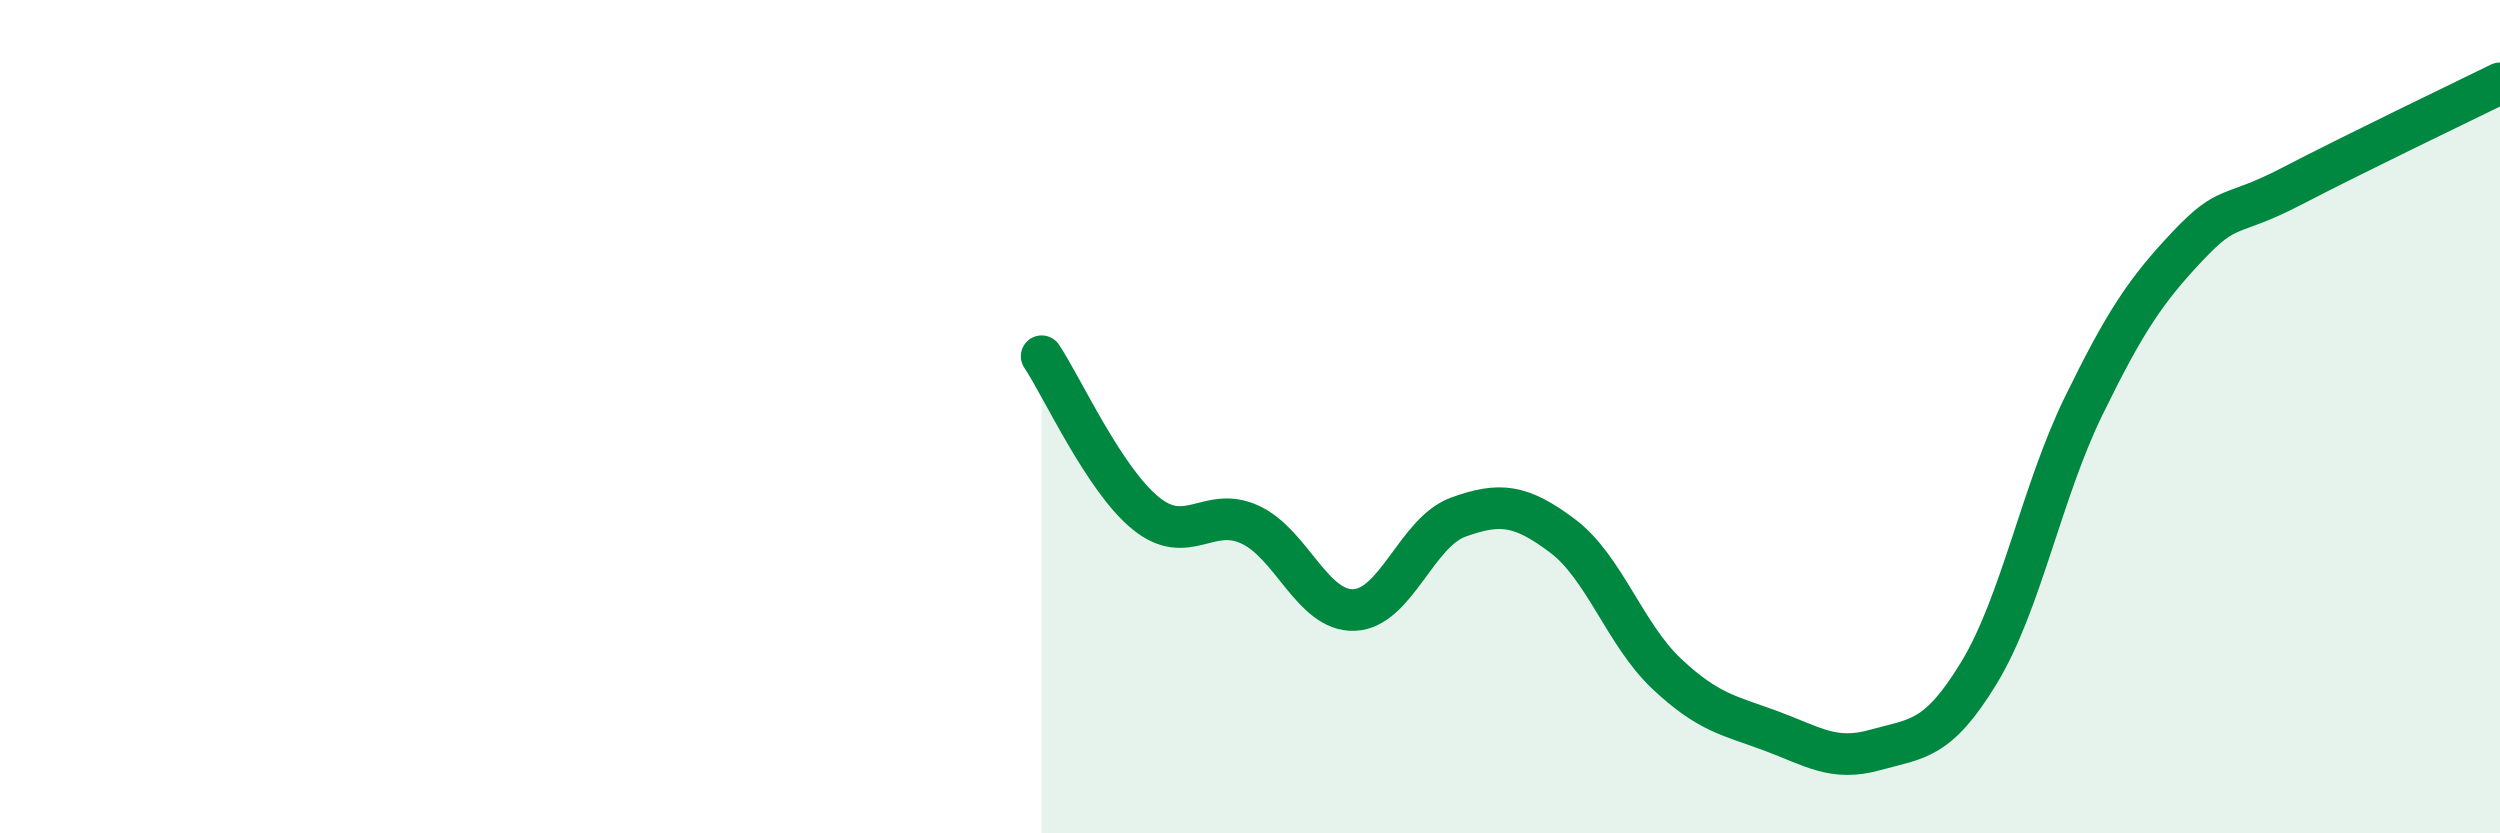
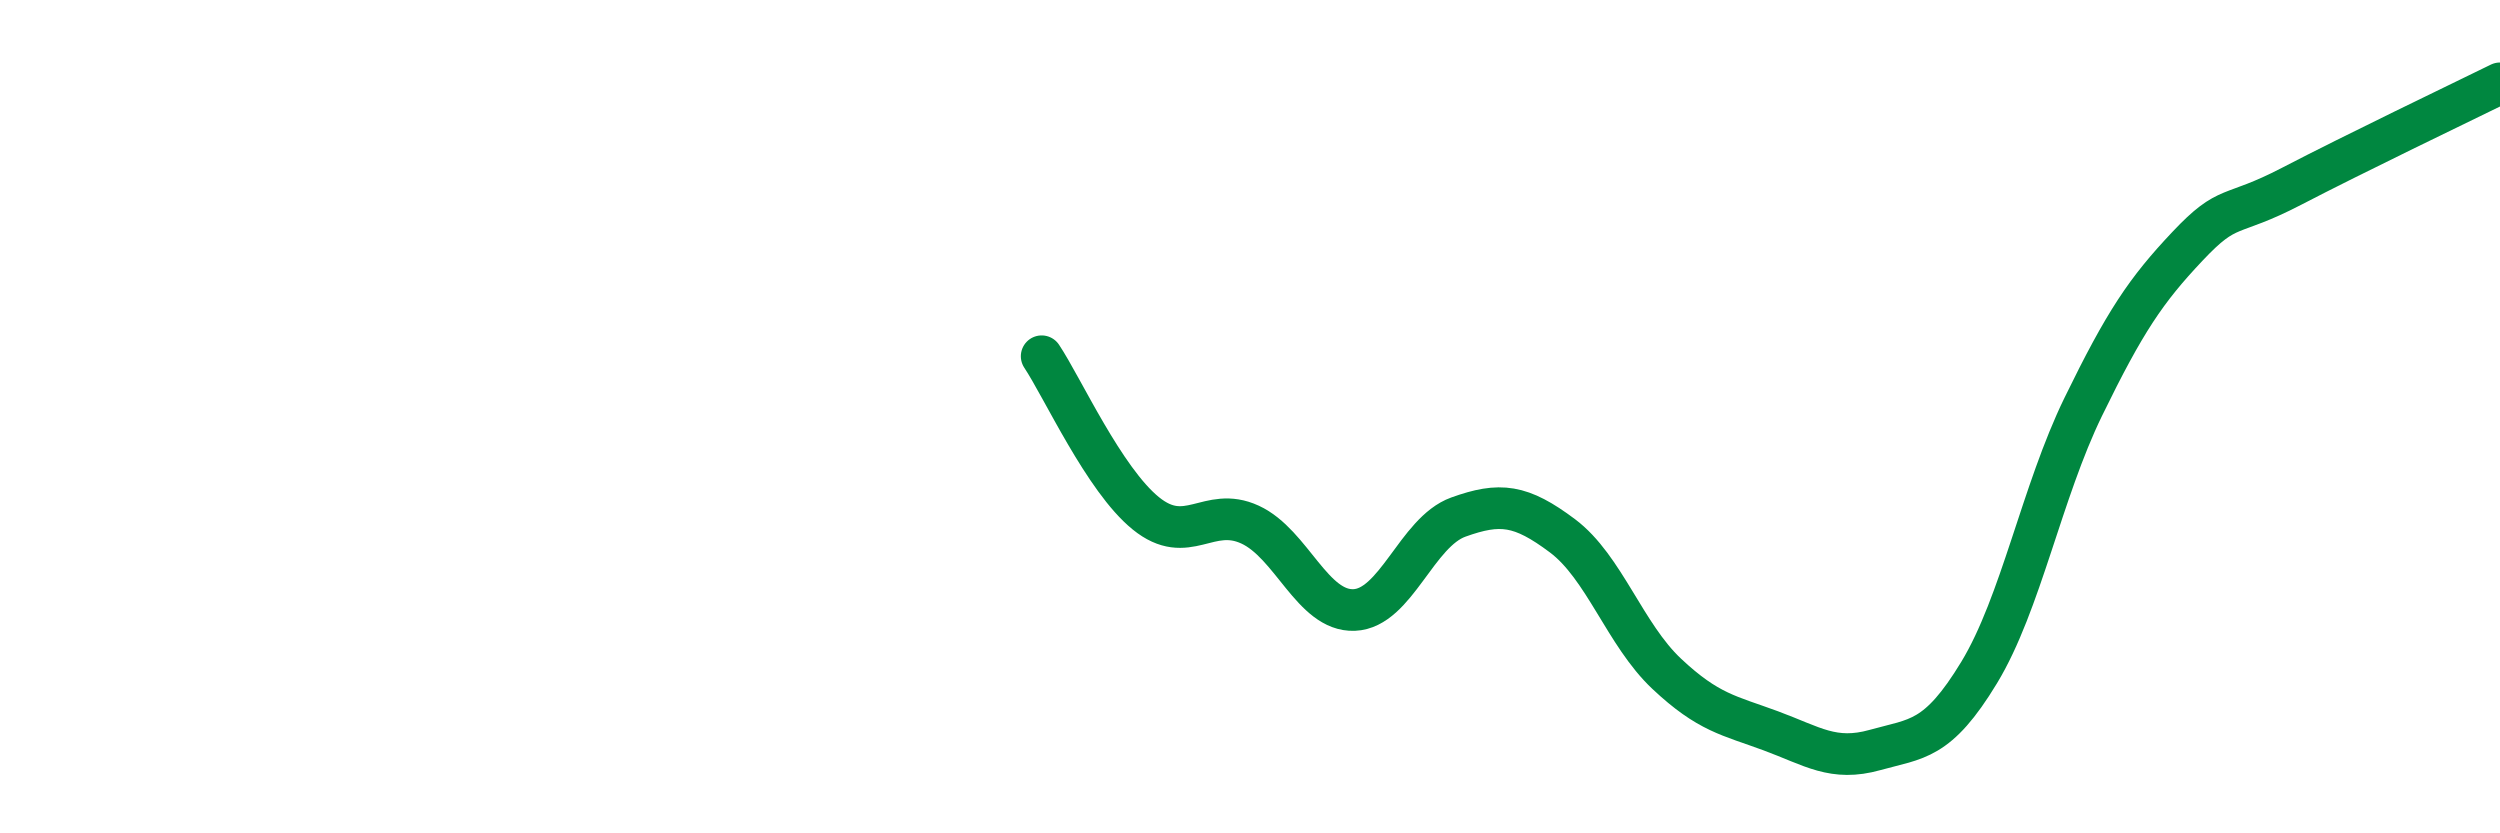
<svg xmlns="http://www.w3.org/2000/svg" width="60" height="20" viewBox="0 0 60 20">
-   <path d="M 25,8.55 C 25.5,9.3 26.5,11.51 27.5,12.32 C 28.5,13.13 29,12.13 30,12.59 C 31,13.05 31.5,14.68 32.5,14.64 C 33.5,14.6 34,12.77 35,12.41 C 36,12.05 36.5,12.11 37.5,12.86 C 38.5,13.61 39,15.23 40,16.17 C 41,17.11 41.5,17.17 42.5,17.54 C 43.5,17.91 44,18.28 45,18 C 46,17.72 46.5,17.79 47.5,16.14 C 48.5,14.49 49,11.81 50,9.76 C 51,7.71 51.5,6.97 52.5,5.91 C 53.5,4.85 53.5,5.25 55,4.47 C 56.5,3.69 59,2.49 60,2L60 20L25 20Z" fill="#008740" opacity="0.1" stroke-linecap="round" stroke-linejoin="round" />
  <path d="M 25,8.55 C 25.5,9.3 26.5,11.51 27.5,12.32 C 28.5,13.13 29,12.13 30,12.59 C 31,13.05 31.5,14.68 32.5,14.64 C 33.5,14.6 34,12.77 35,12.41 C 36,12.05 36.5,12.11 37.5,12.86 C 38.5,13.61 39,15.23 40,16.17 C 41,17.11 41.5,17.17 42.5,17.54 C 43.5,17.91 44,18.28 45,18 C 46,17.72 46.5,17.79 47.5,16.14 C 48.5,14.49 49,11.81 50,9.76 C 51,7.71 51.5,6.97 52.5,5.91 C 53.5,4.85 53.5,5.25 55,4.47 C 56.5,3.69 59,2.49 60,2" stroke="#008740" stroke-width="1" fill="none" stroke-linecap="round" stroke-linejoin="round" />
</svg>